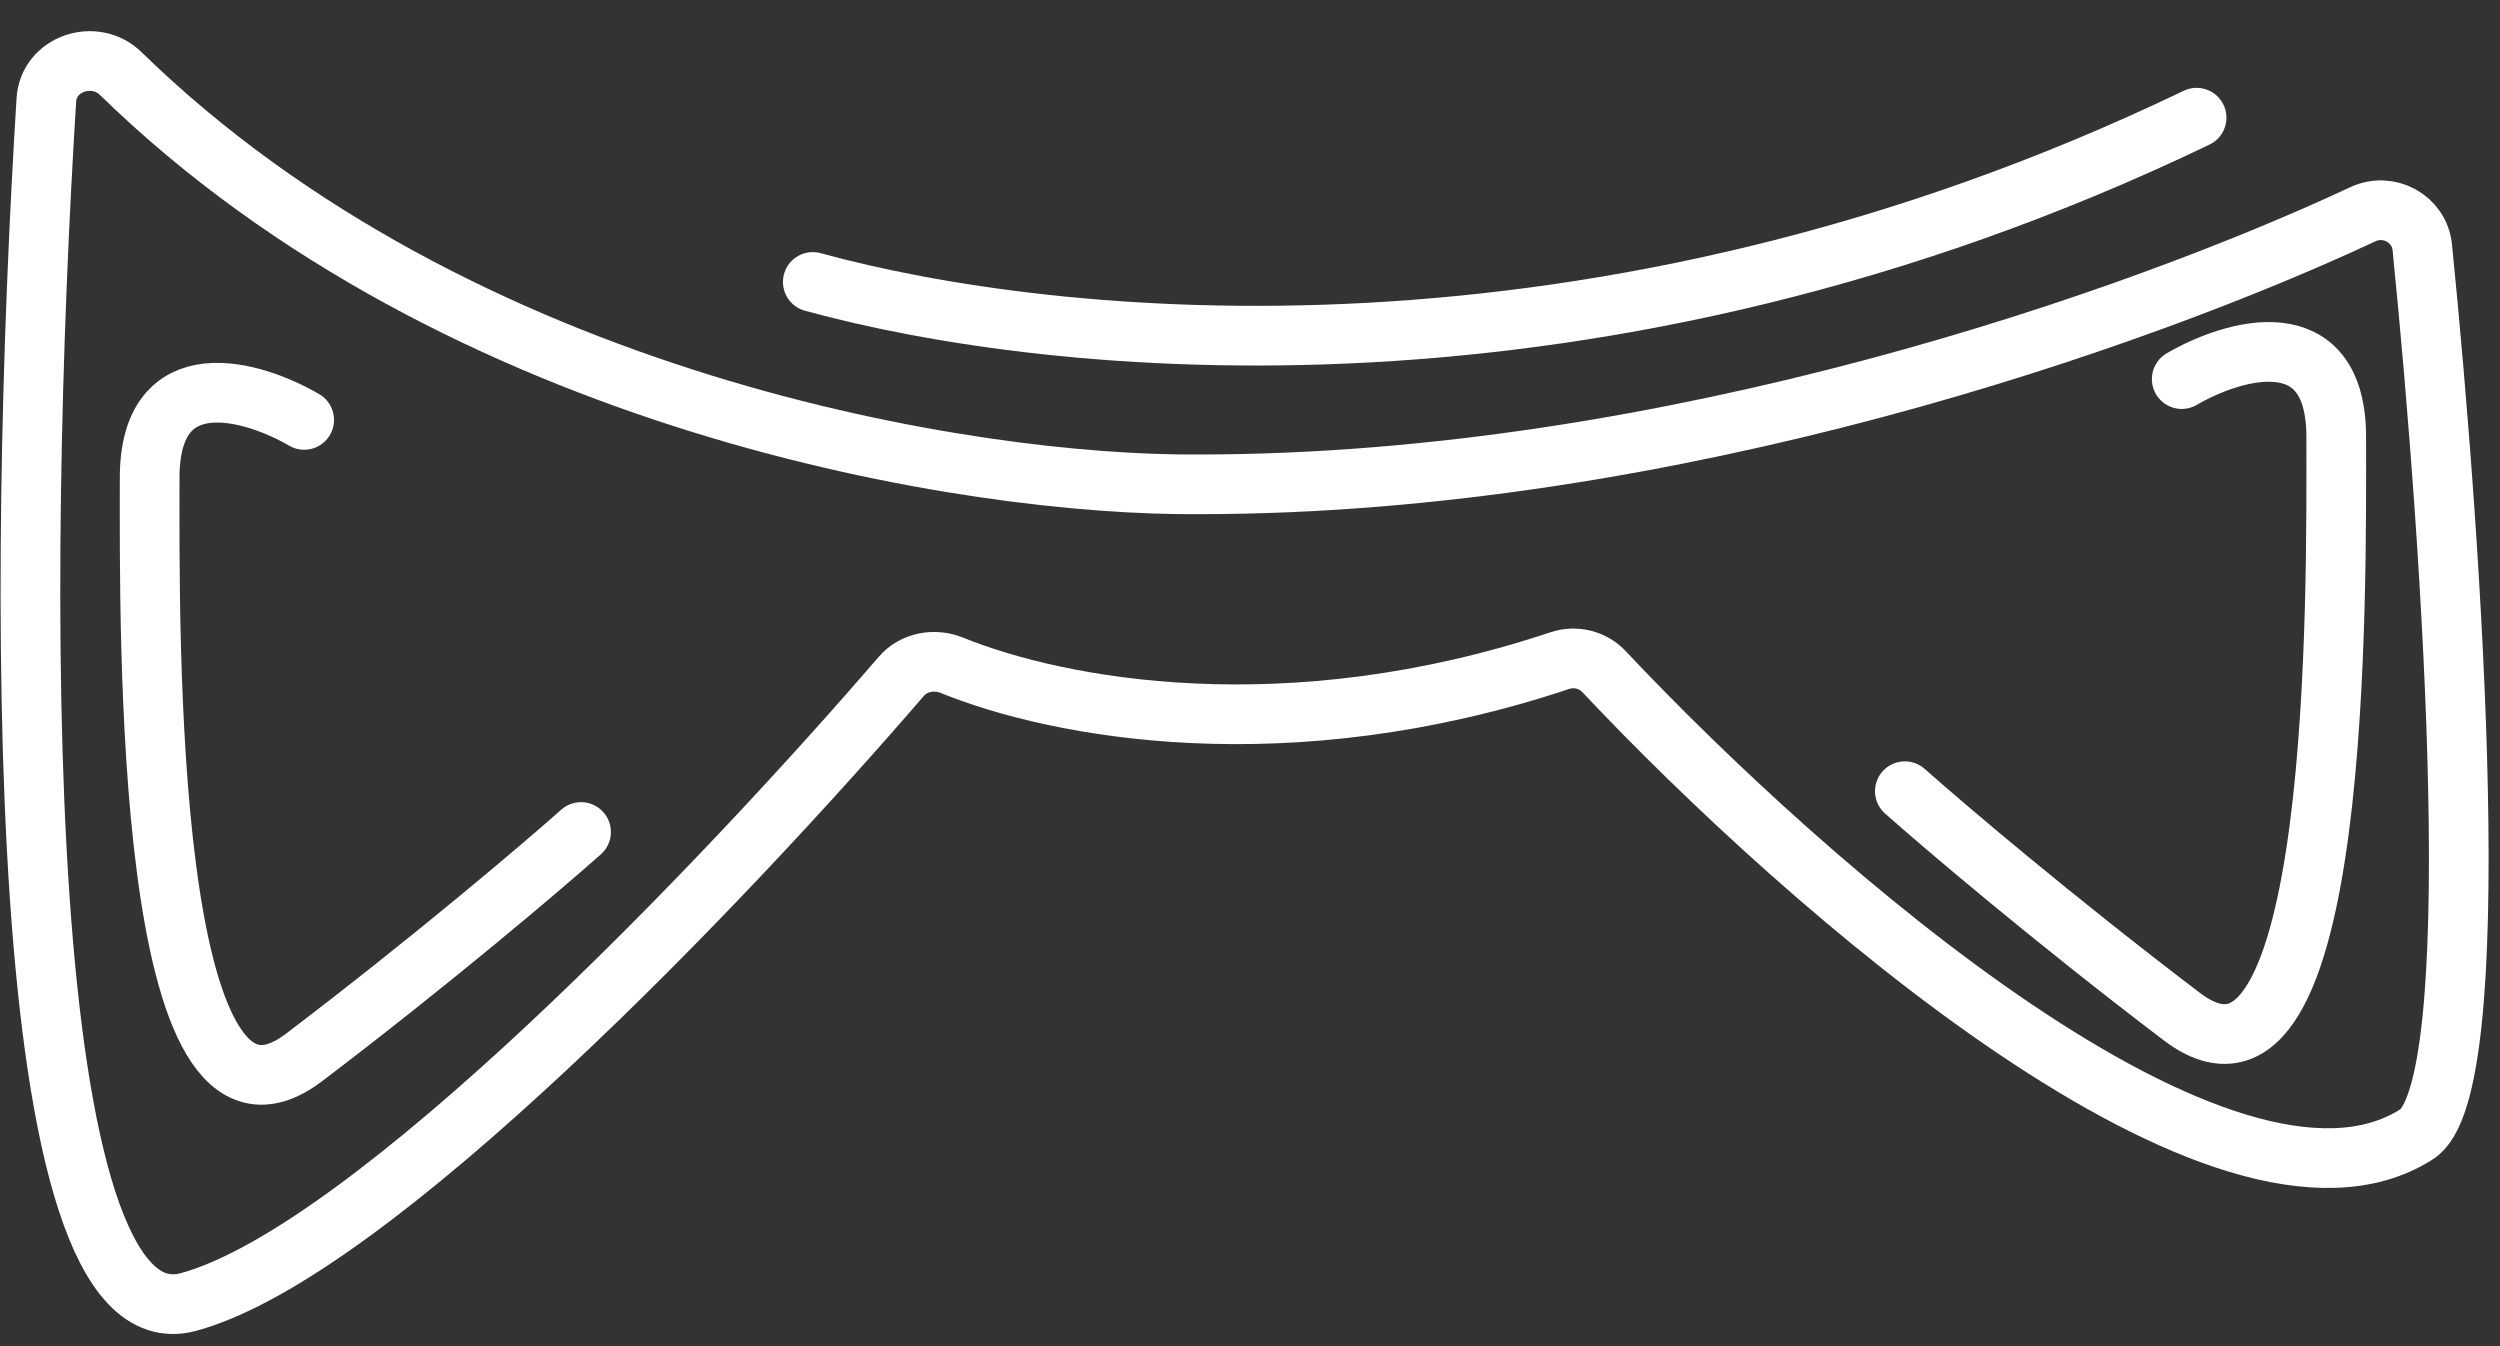
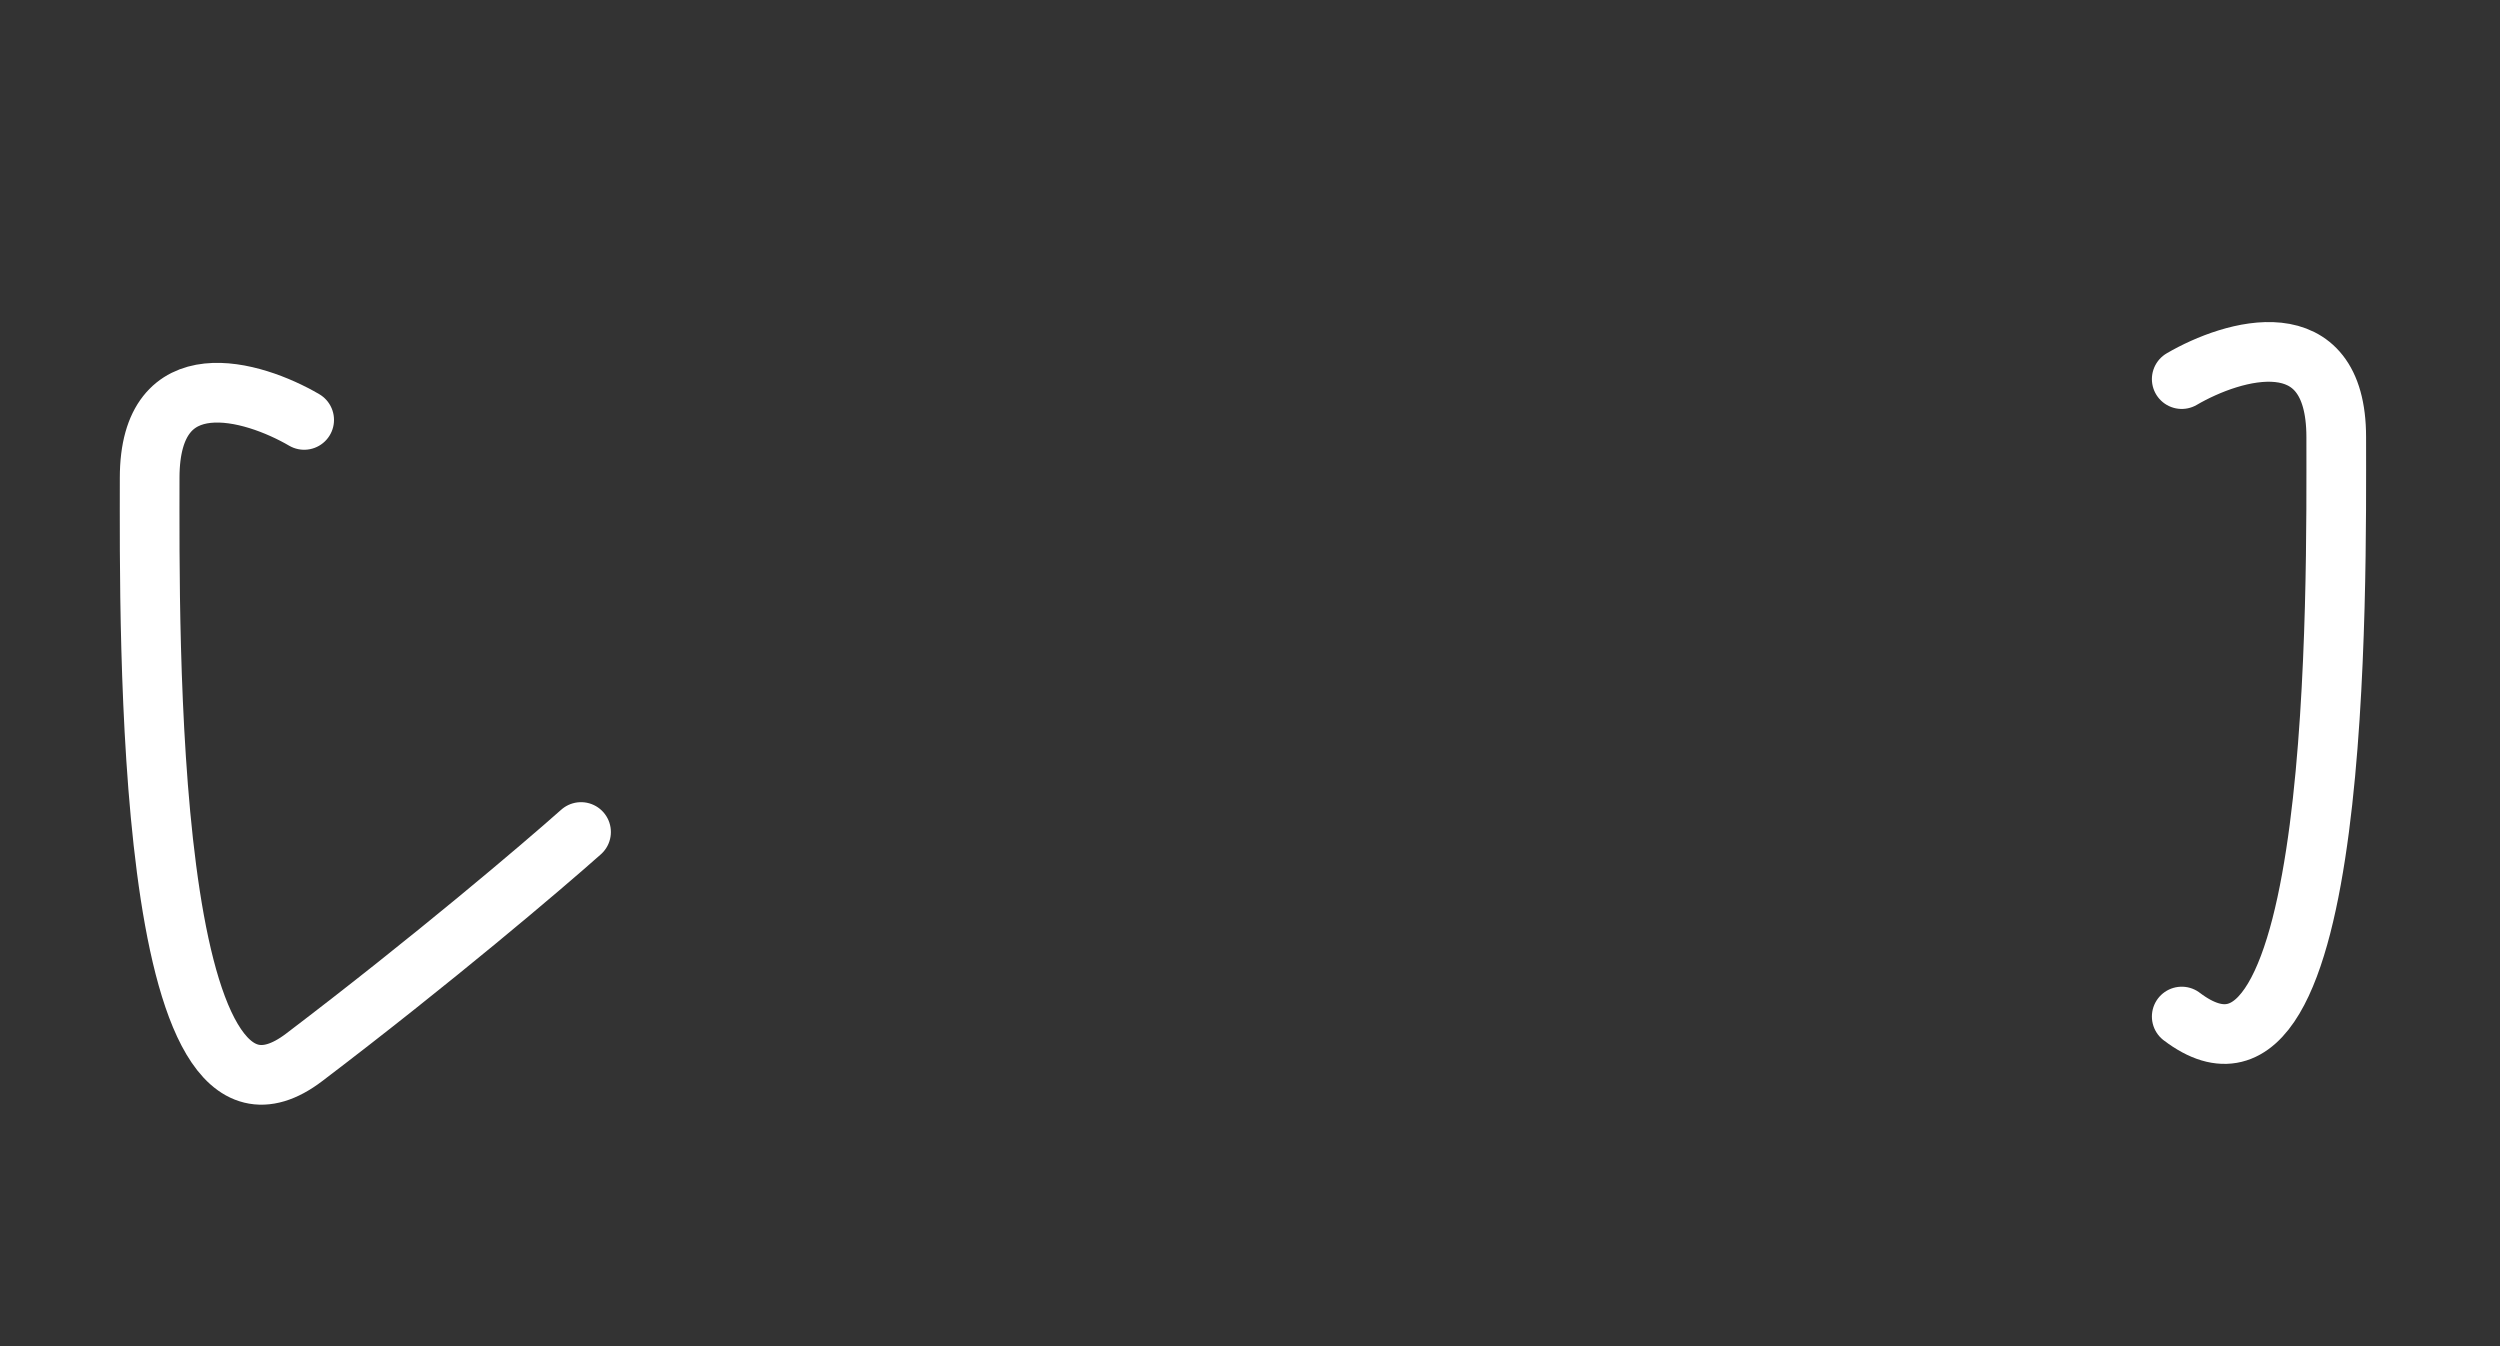
<svg xmlns="http://www.w3.org/2000/svg" width="117" height="63" viewBox="0 0 117 63" fill="none">
  <rect x="0" y="0" width="117" height="63" fill="#333333" stroke="none" />
-   <path d="M8.813 60.935C0.5 63.181 0.79 26.865 2.169 4.677C2.274 2.976 4.43 2.252 5.65 3.442C21.527 18.933 45.505 22.759 56.122 22.666C78.252 22.666 100.212 14.878 110.581 10.027C111.796 9.458 113.229 10.24 113.363 11.575C114.823 26.112 116.463 51.067 113.074 53.1C104.192 58.71 84.582 41.543 75.066 31.43C74.539 30.869 73.73 30.674 73 30.917C60.205 35.18 49.524 33.154 44.556 31.138C43.727 30.801 42.759 30.981 42.176 31.659C34.009 41.145 17.37 58.622 8.813 60.935Z" stroke="white" stroke-width="2.793" />
-   <path d="M38.039 13.195C49.193 16.26 74.704 19.013 102.801 5.508" stroke="white" stroke-width="2.793" stroke-linecap="round" />
  <path d="M14.235 19.652C11.825 18.246 7.004 16.82 7.004 22.364C7.004 29.295 6.702 55.209 14.235 49.484C20.262 44.904 25.385 40.545 27.193 38.938" stroke="white" stroke-width="2.793" stroke-linecap="round" />
-   <path d="M102.105 17.742C104.515 16.336 109.336 14.91 109.336 20.454C109.336 27.385 109.638 53.3 102.105 47.574C96.078 42.994 90.955 38.635 89.147 37.028" stroke="white" stroke-width="2.793" stroke-linecap="round" />
+   <path d="M102.105 17.742C104.515 16.336 109.336 14.91 109.336 20.454C109.336 27.385 109.638 53.3 102.105 47.574" stroke="white" stroke-width="2.793" stroke-linecap="round" />
</svg>